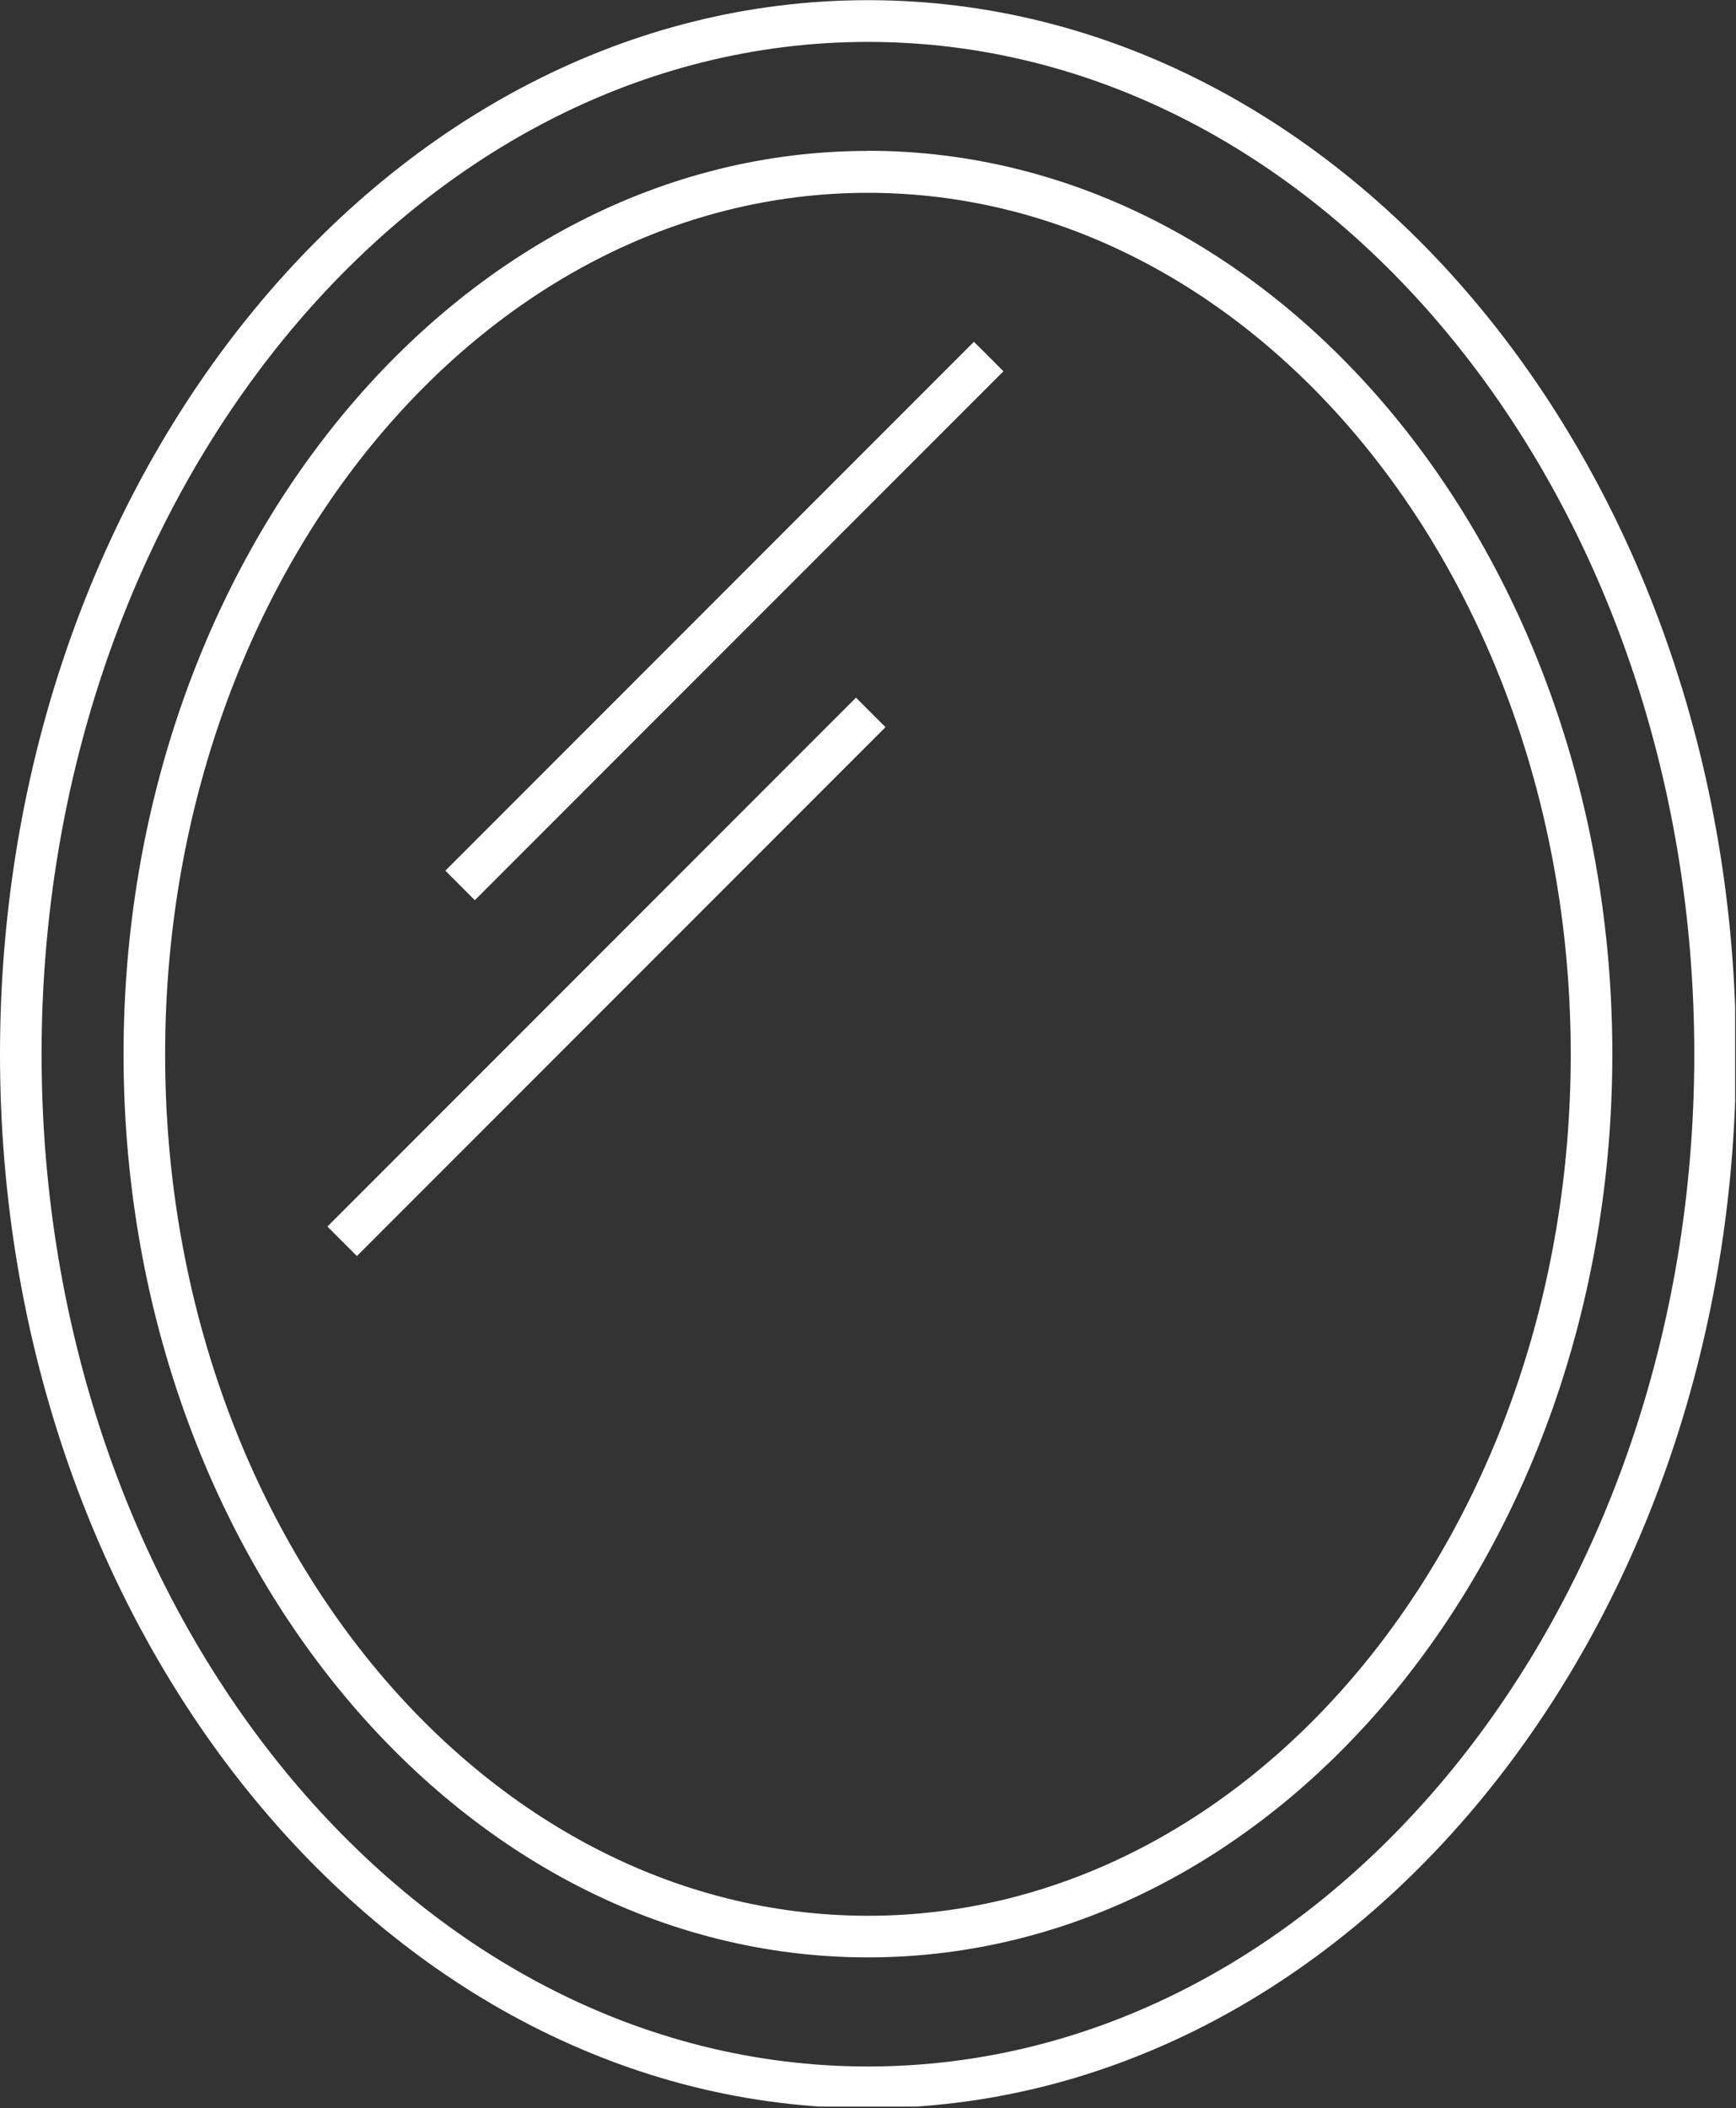
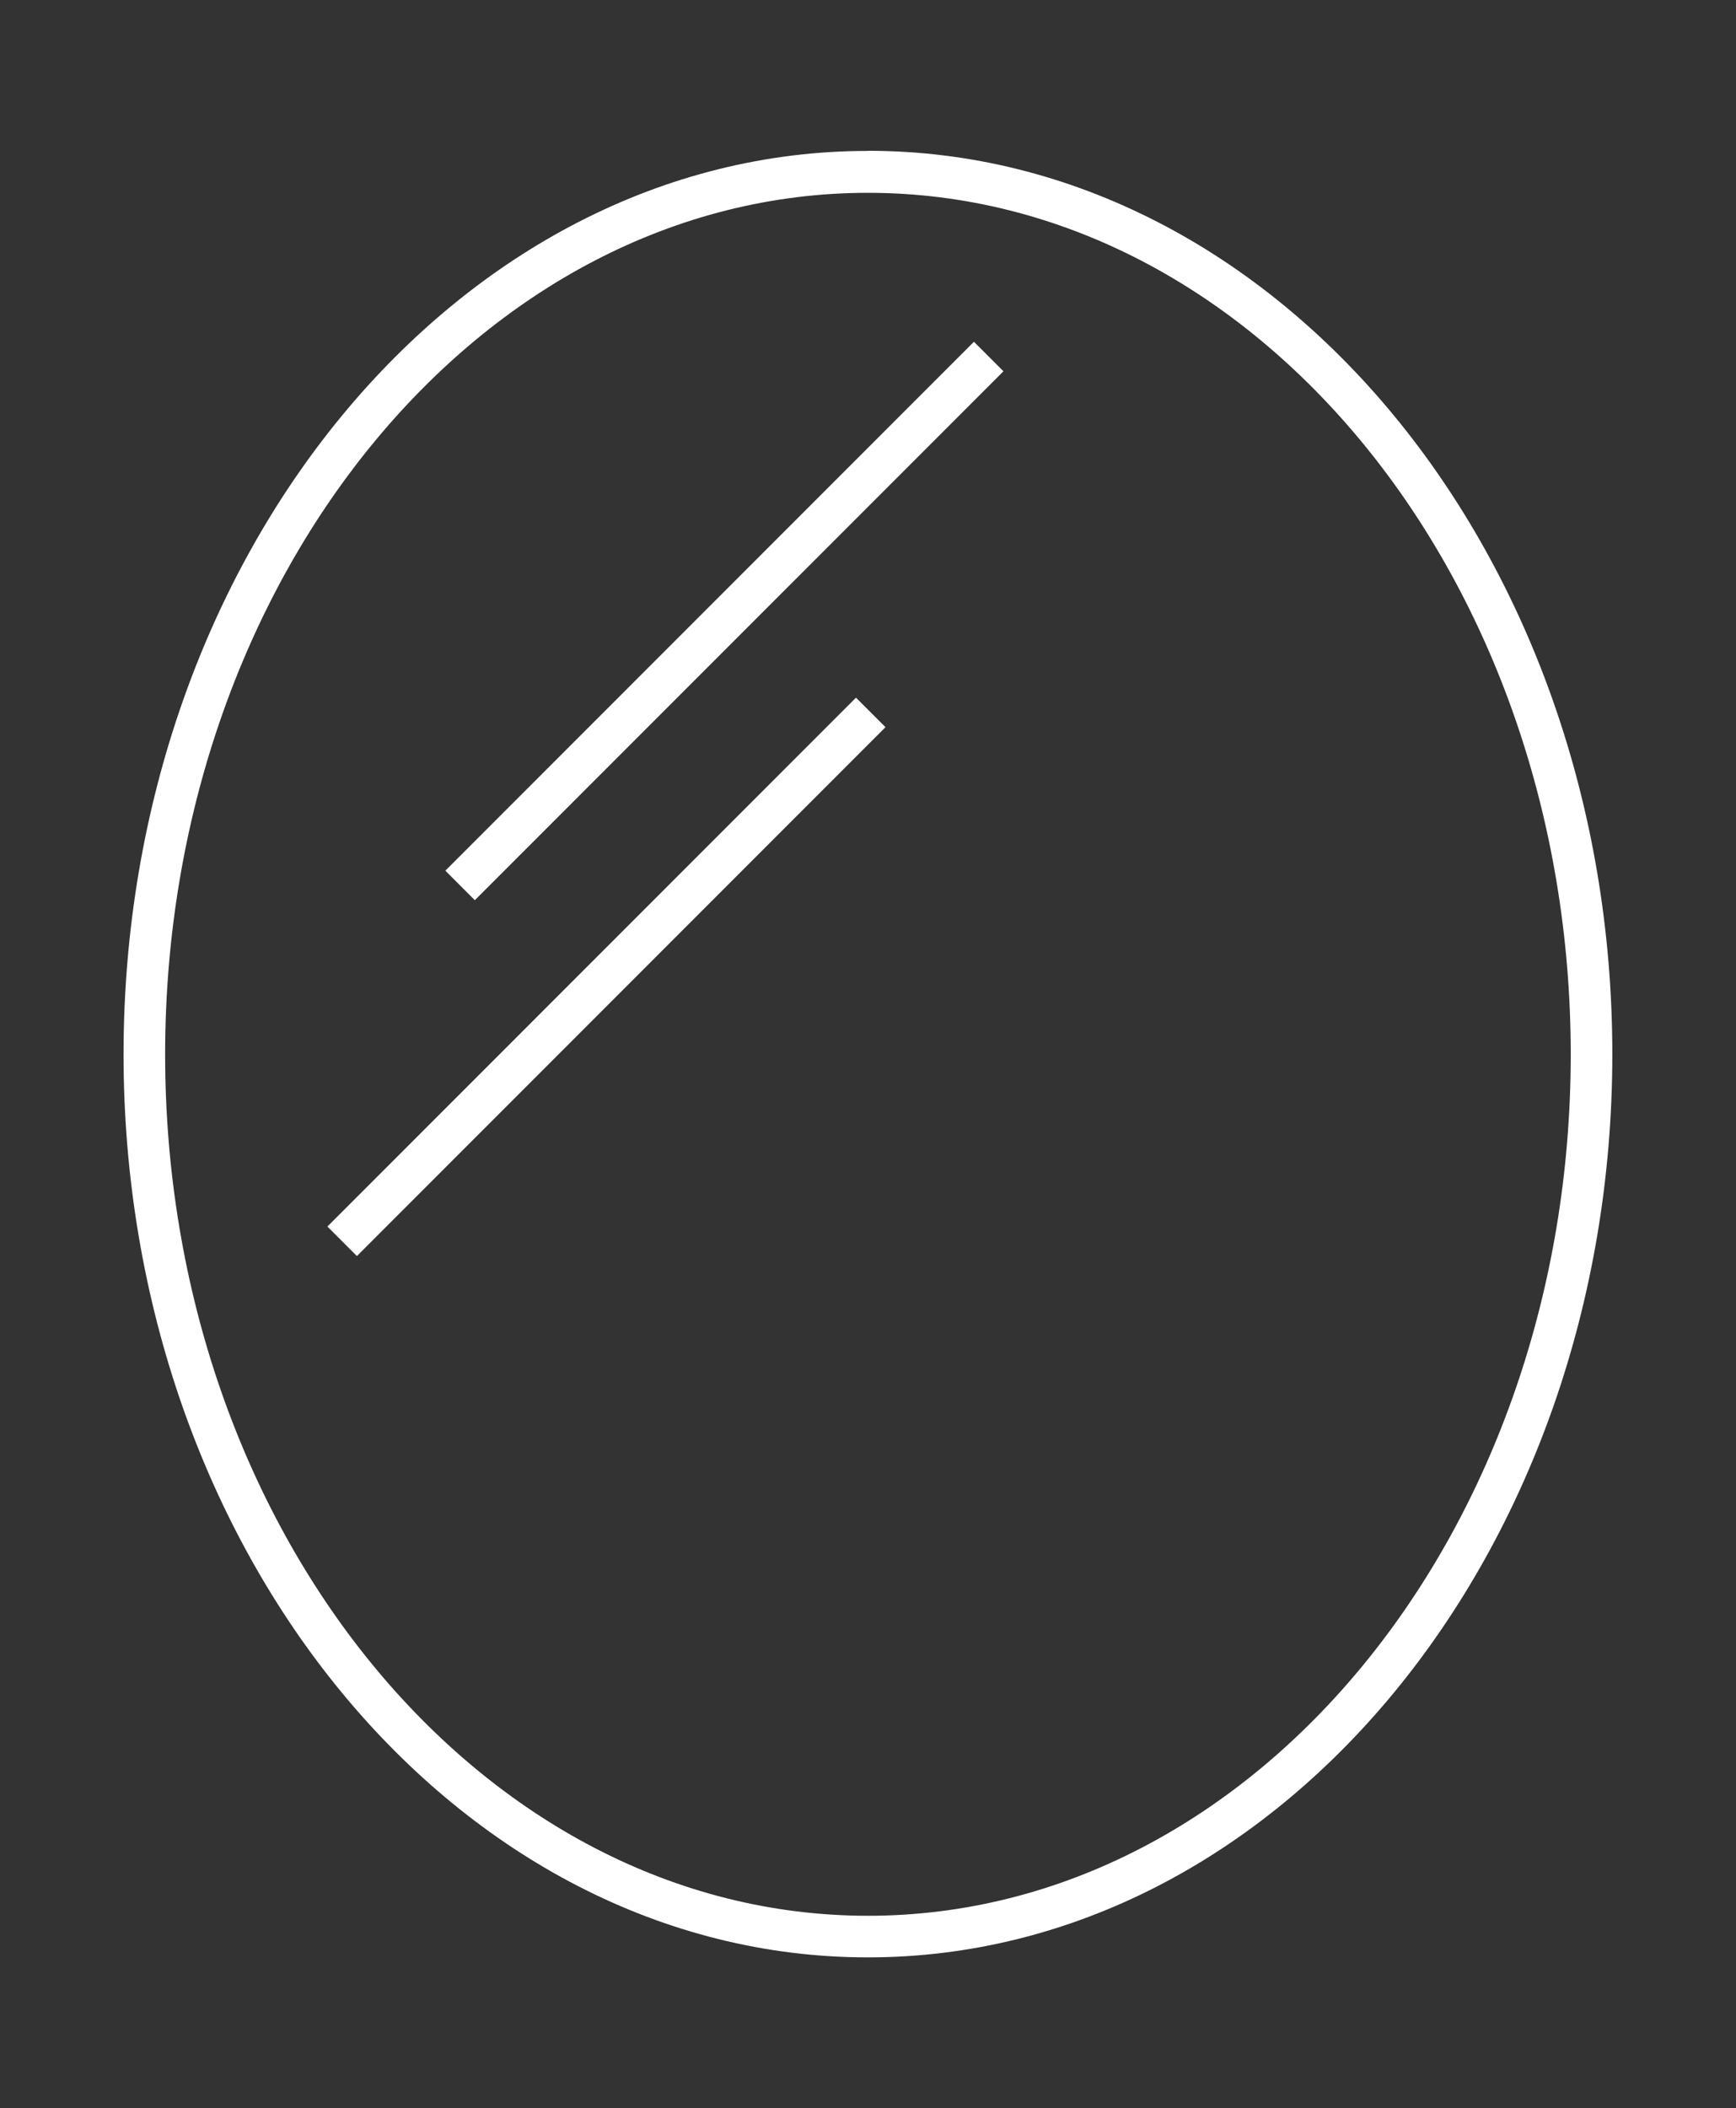
<svg xmlns="http://www.w3.org/2000/svg" id="Group_15074" data-name="Group 15074" width="41.745" height="50.666" viewBox="0 0 41.745 50.666">
  <rect x="0" y="0" width="41.745" height="50.666" fill="#333333" stroke="none" />
  <defs>
    <clipPath id="clip-path">
-       <rect id="Rectangle_37380" data-name="Rectangle 37380" width="41.724" height="50.628" fill="#fff" />
-     </clipPath>
+       </clipPath>
    <clipPath id="clip-path-2">
      <rect id="Rectangle_37383" data-name="Rectangle 37383" width="41.745" height="50.666" fill="#fff" />
    </clipPath>
  </defs>
  <g id="Group_15071" data-name="Group 15071">
    <g id="Group_15070" data-name="Group 15070" clip-path="url(#clip-path)">
      <path id="Path_25880" data-name="Path 25880" d="M20.871,49.712C9.916,49.712,1,38.8,1,25.385S9.916,1.055,20.871,1.055s19.871,10.914,19.871,24.33S31.829,49.712,20.871,49.712m0-49.66C9.364.052,0,11.417,0,25.385S9.364,50.714,20.871,50.714s20.874-11.36,20.874-25.329S32.381.052,20.871.052" transform="translate(0 -0.048)" fill="#fff" />
    </g>
  </g>
  <g id="Group_15073" data-name="Group 15073">
    <g id="Group_15072" data-name="Group 15072" clip-path="url(#clip-path-2)">
      <path id="Path_25881" data-name="Path 25881" d="M59.245,92.9c-9.317,0-16.9-9.289-16.9-20.7s7.581-20.708,16.9-20.708,16.9,9.289,16.9,20.708-7.581,20.7-16.9,20.7m0-42.415c-9.869,0-17.9,9.739-17.9,21.711S49.376,93.9,59.245,93.9s17.9-9.739,17.9-21.707-8.028-21.711-17.9-21.711" transform="translate(-38.374 -46.858)" fill="#fff" />
      <rect id="Rectangle_37381" data-name="Rectangle 37381" width="17.976" height="1.003" transform="translate(10.709 20.925) rotate(-45)" fill="#fff" />
      <rect id="Rectangle_37382" data-name="Rectangle 37382" width="17.976" height="1.003" transform="translate(7.873 29.478) rotate(-45)" fill="#fff" />
    </g>
  </g>
</svg>